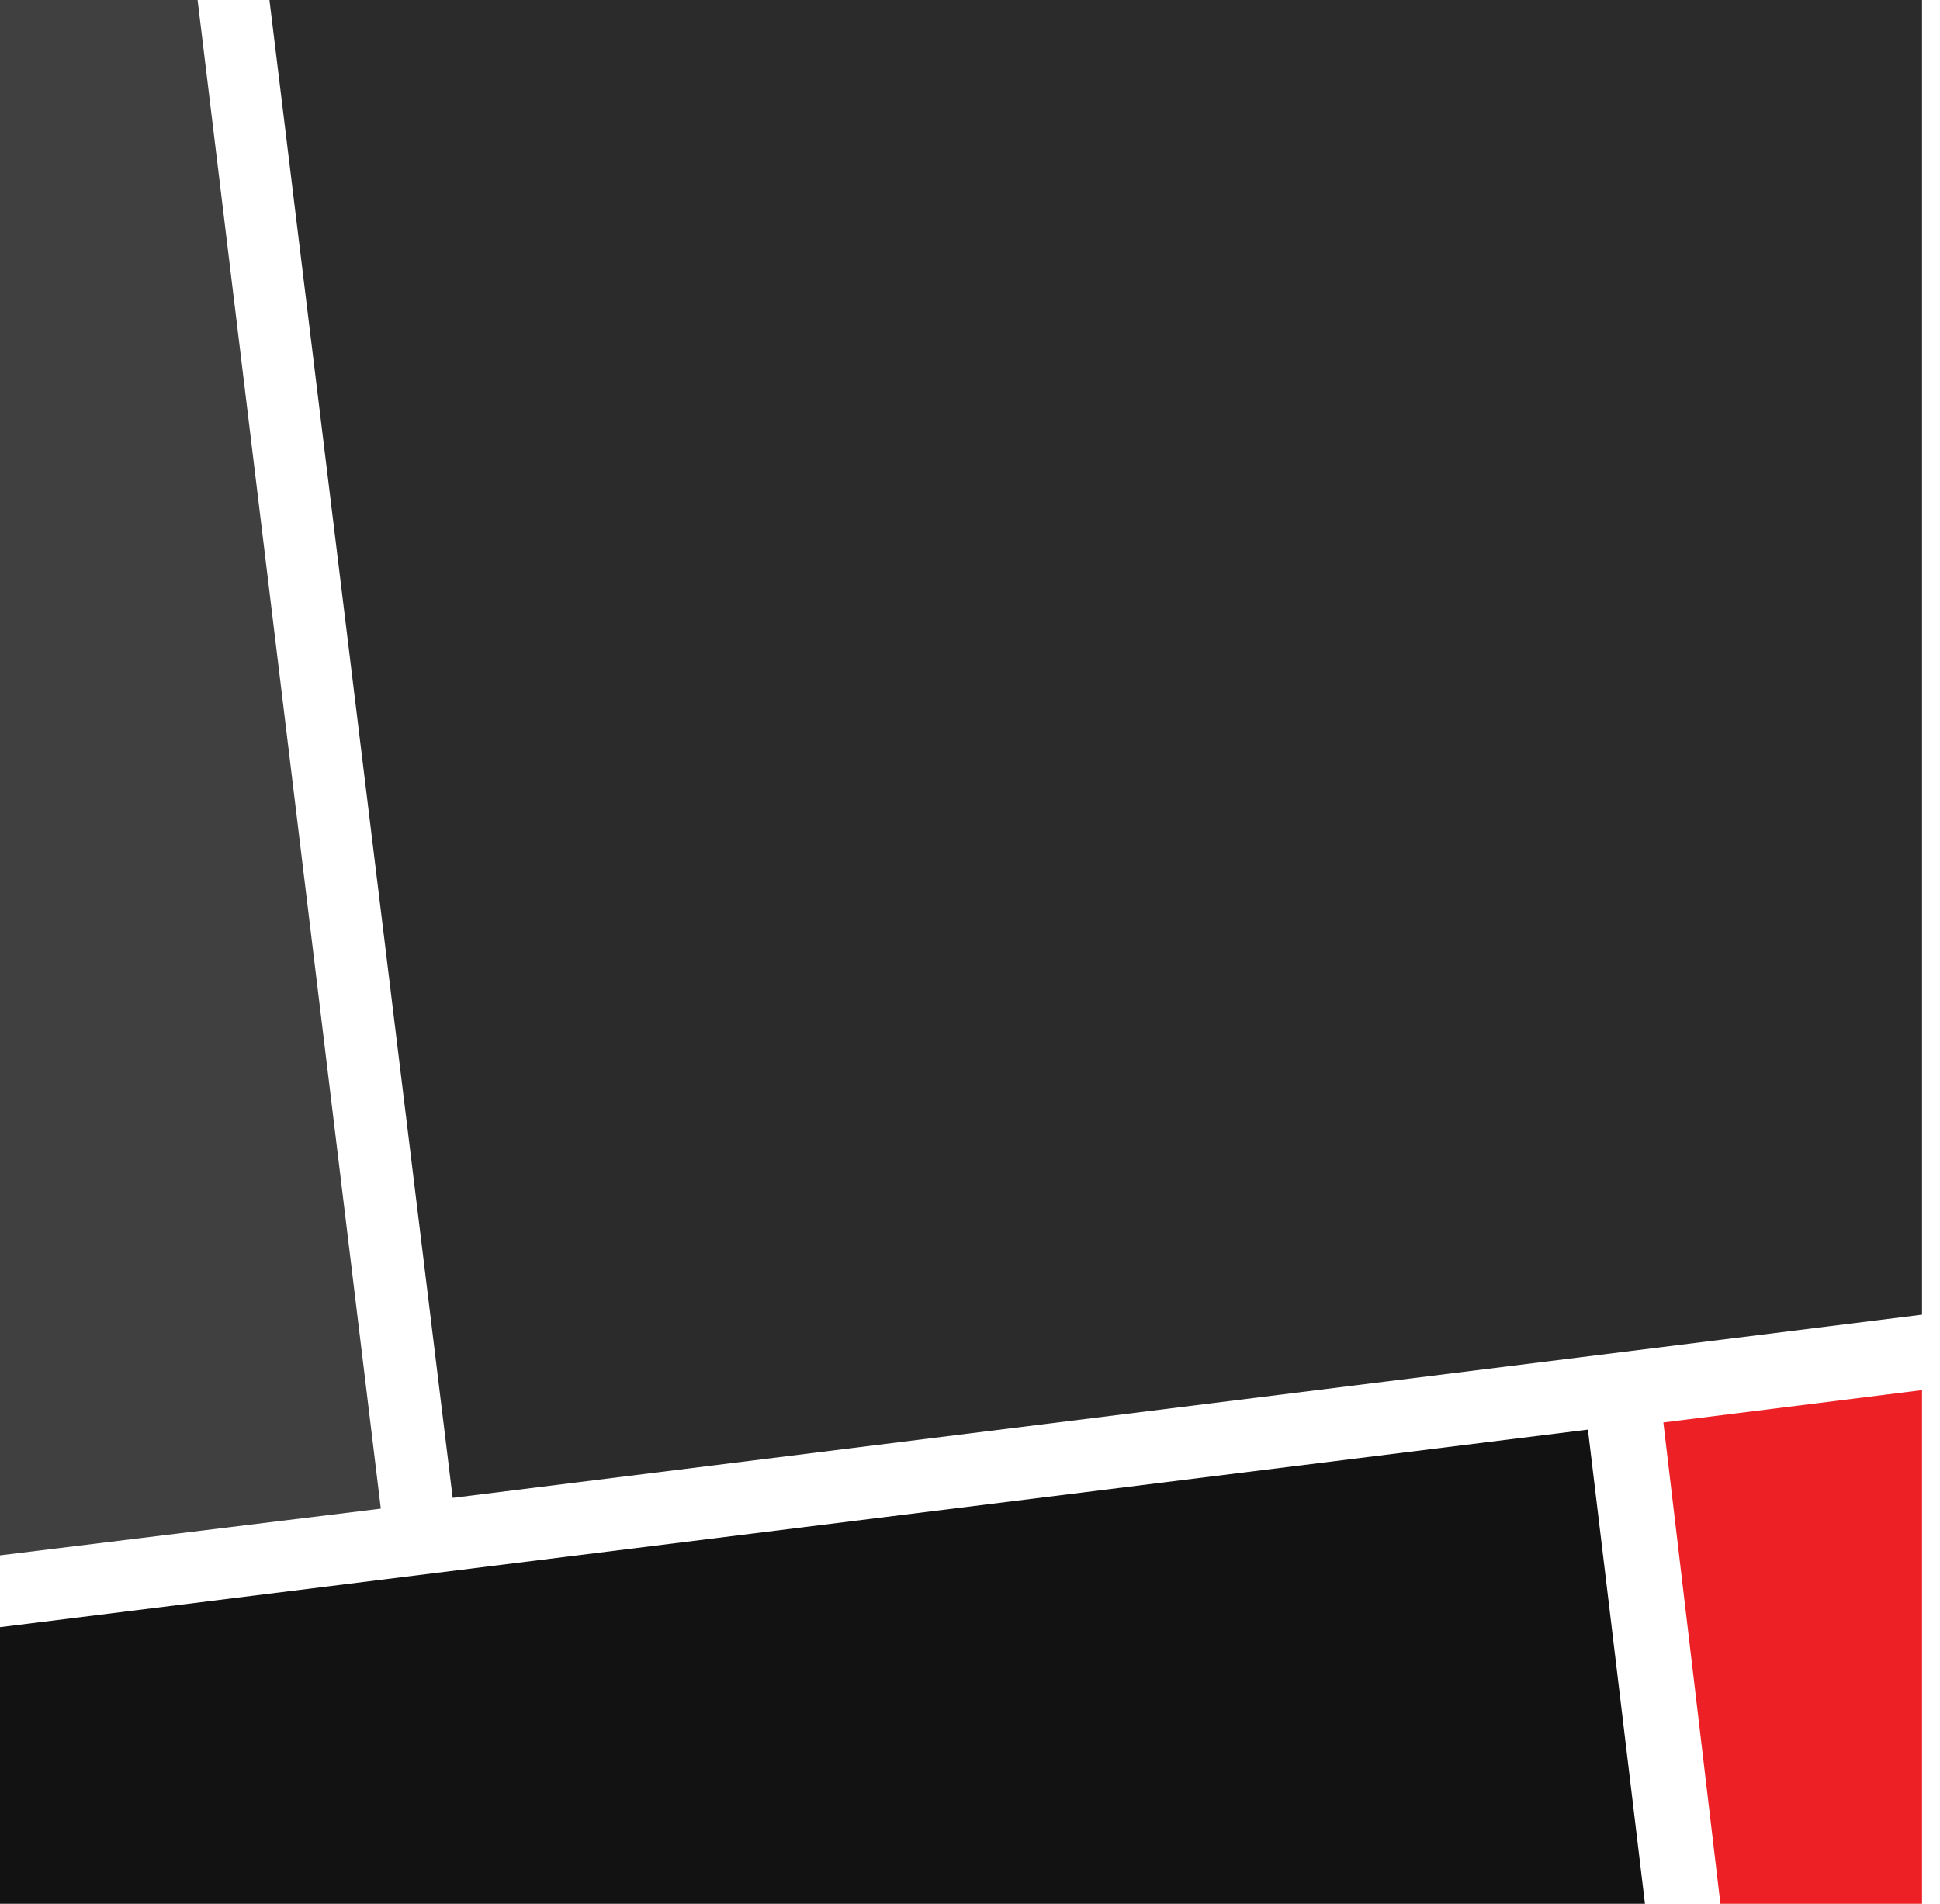
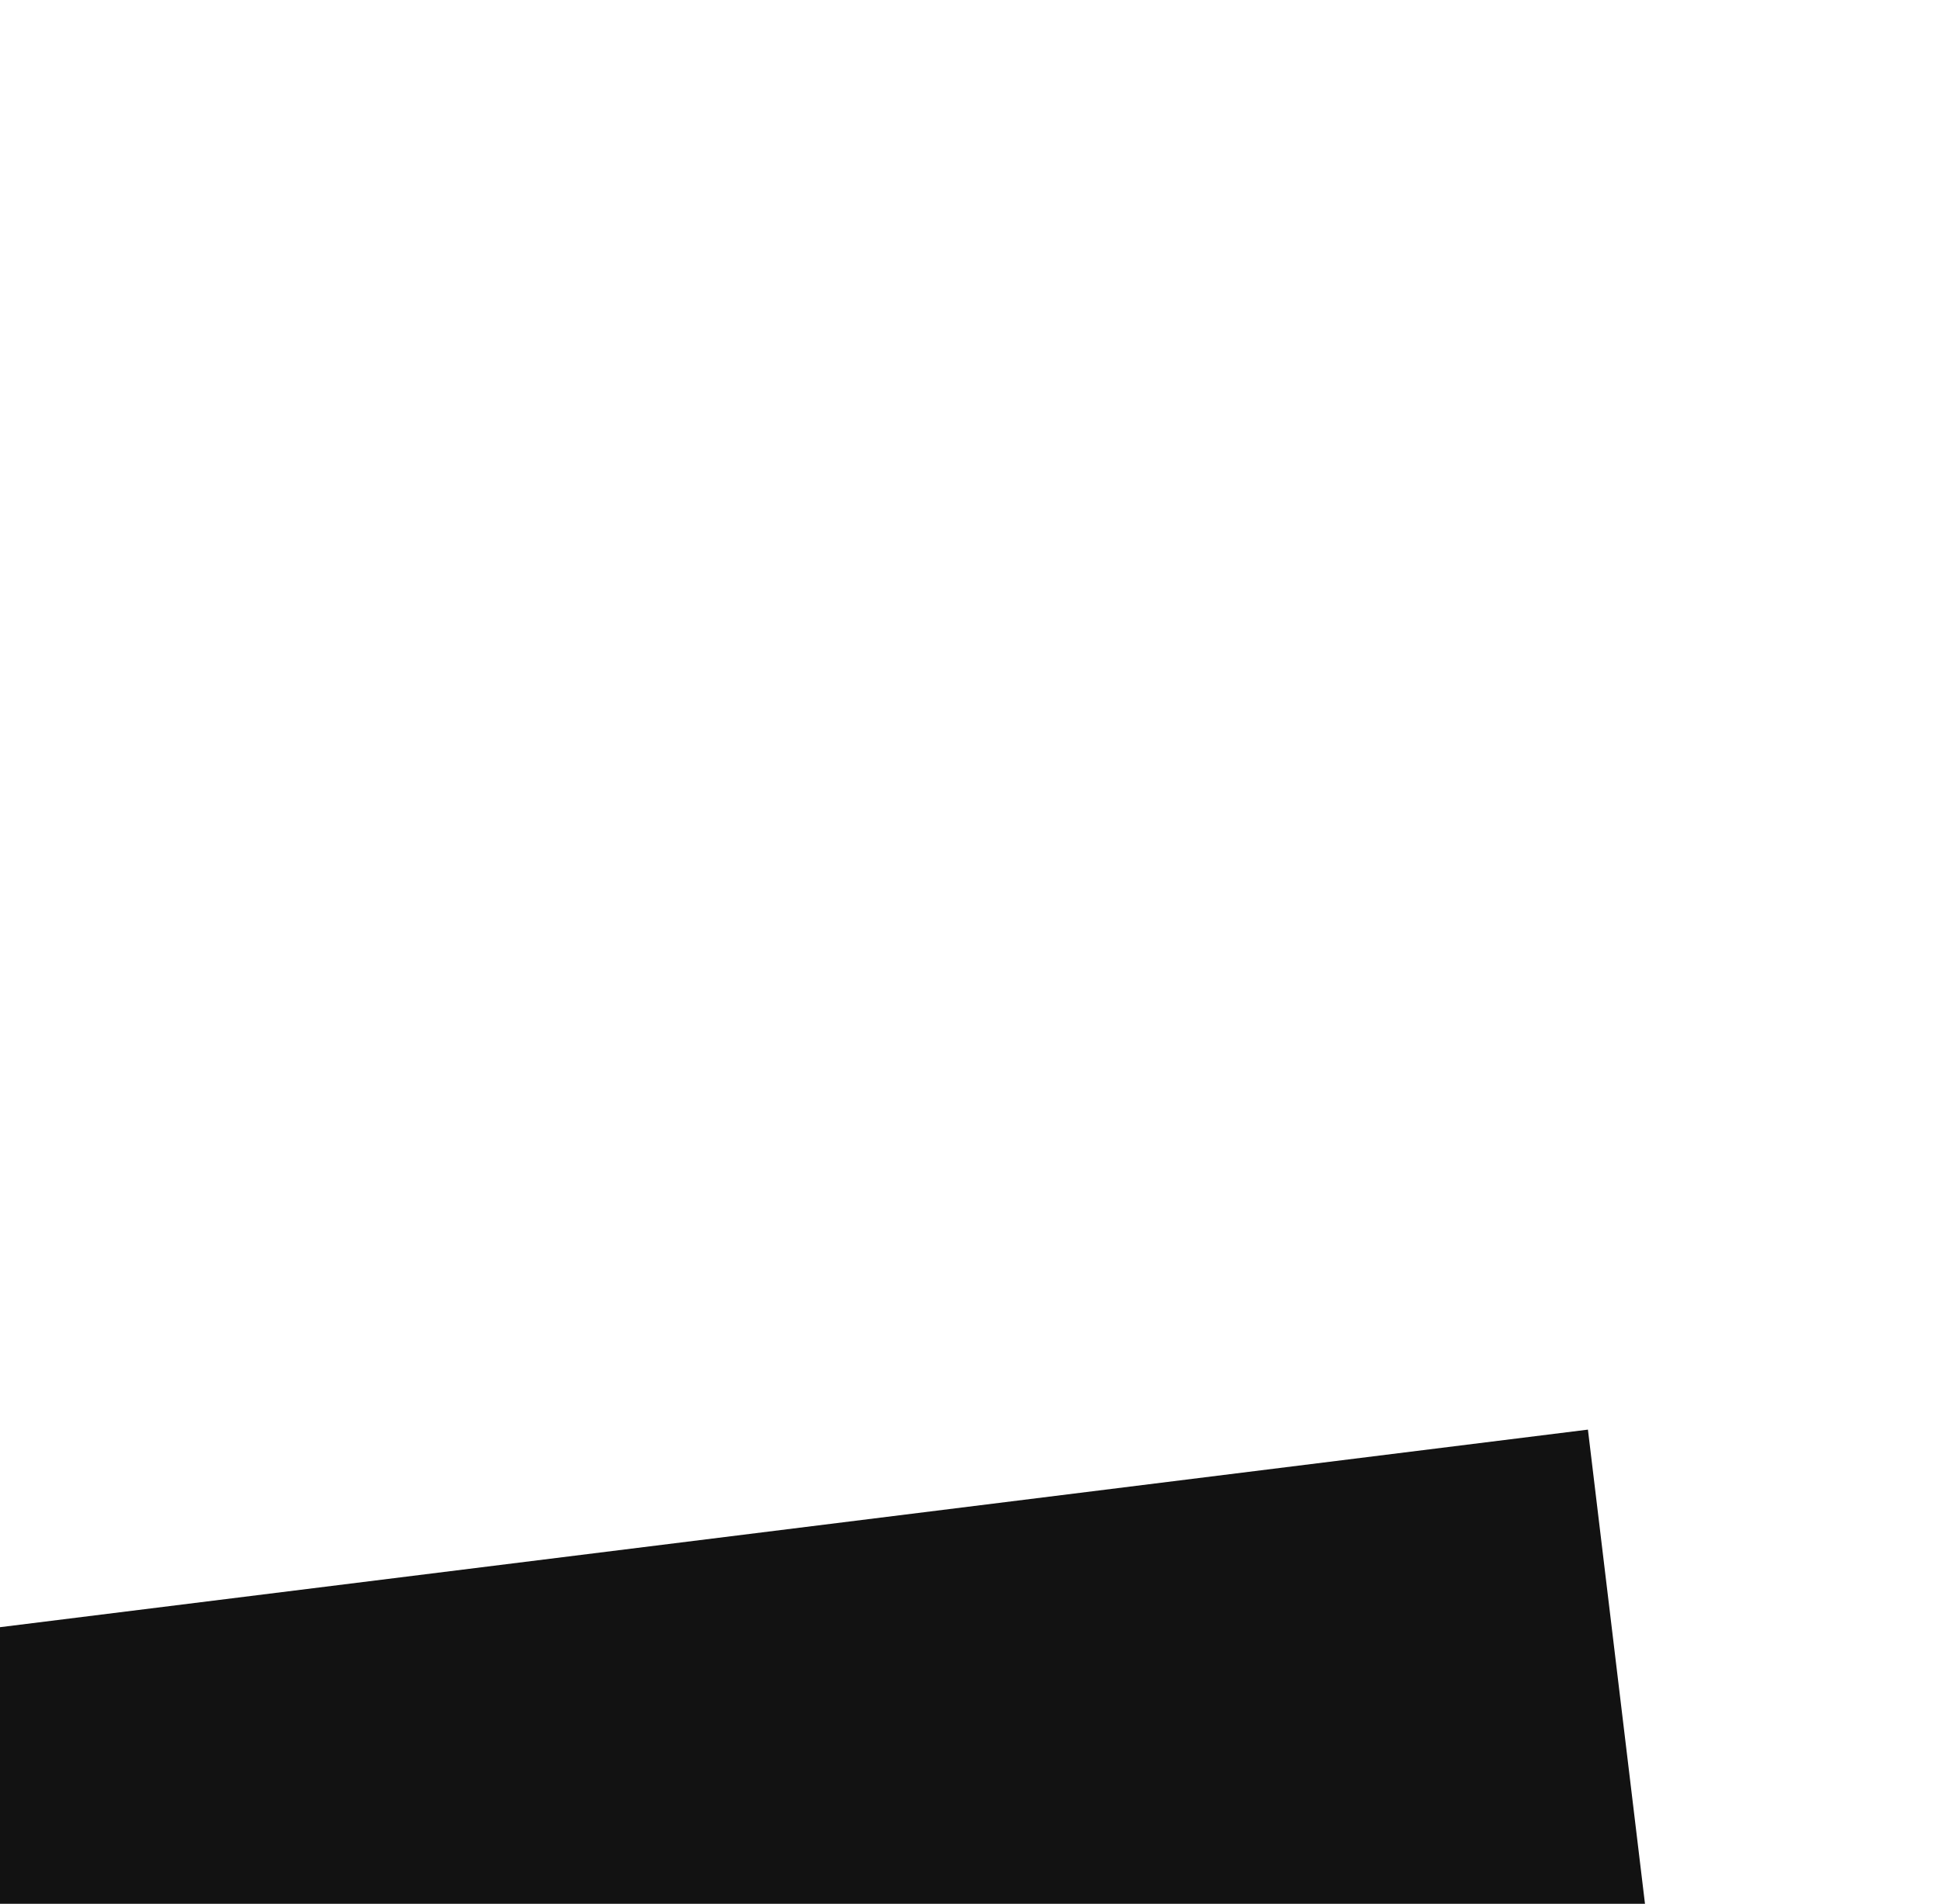
<svg xmlns="http://www.w3.org/2000/svg" version="1.1" id="Layer_1" x="0px" y="0px" viewBox="0 0 54 53" style="enable-background:new 0 0 54 53;" xml:space="preserve">
  <style type="text/css">
	.st0{fill:#404040;}
	.st1{fill:#121212;}
	.st2{fill:#2B2B2B;}
	.st3{fill:#ED2125;}
</style>
  <g>
-     <polygon class="st0" points="5.5,0 0,0 0,43.3 10.6,42  " />
    <polygon class="st1" points="0,45.3 0,53.1 45.8,53.1 44.2,39.8  " />
-     <polygon class="st2" points="53.5,36.6 53.5,0 7.5,0 12.6,41.7  " />
-     <polygon class="st3" points="47.9,53.1 53.5,53.1 53.5,38.7 46.3,39.6  " />
  </g>
</svg>